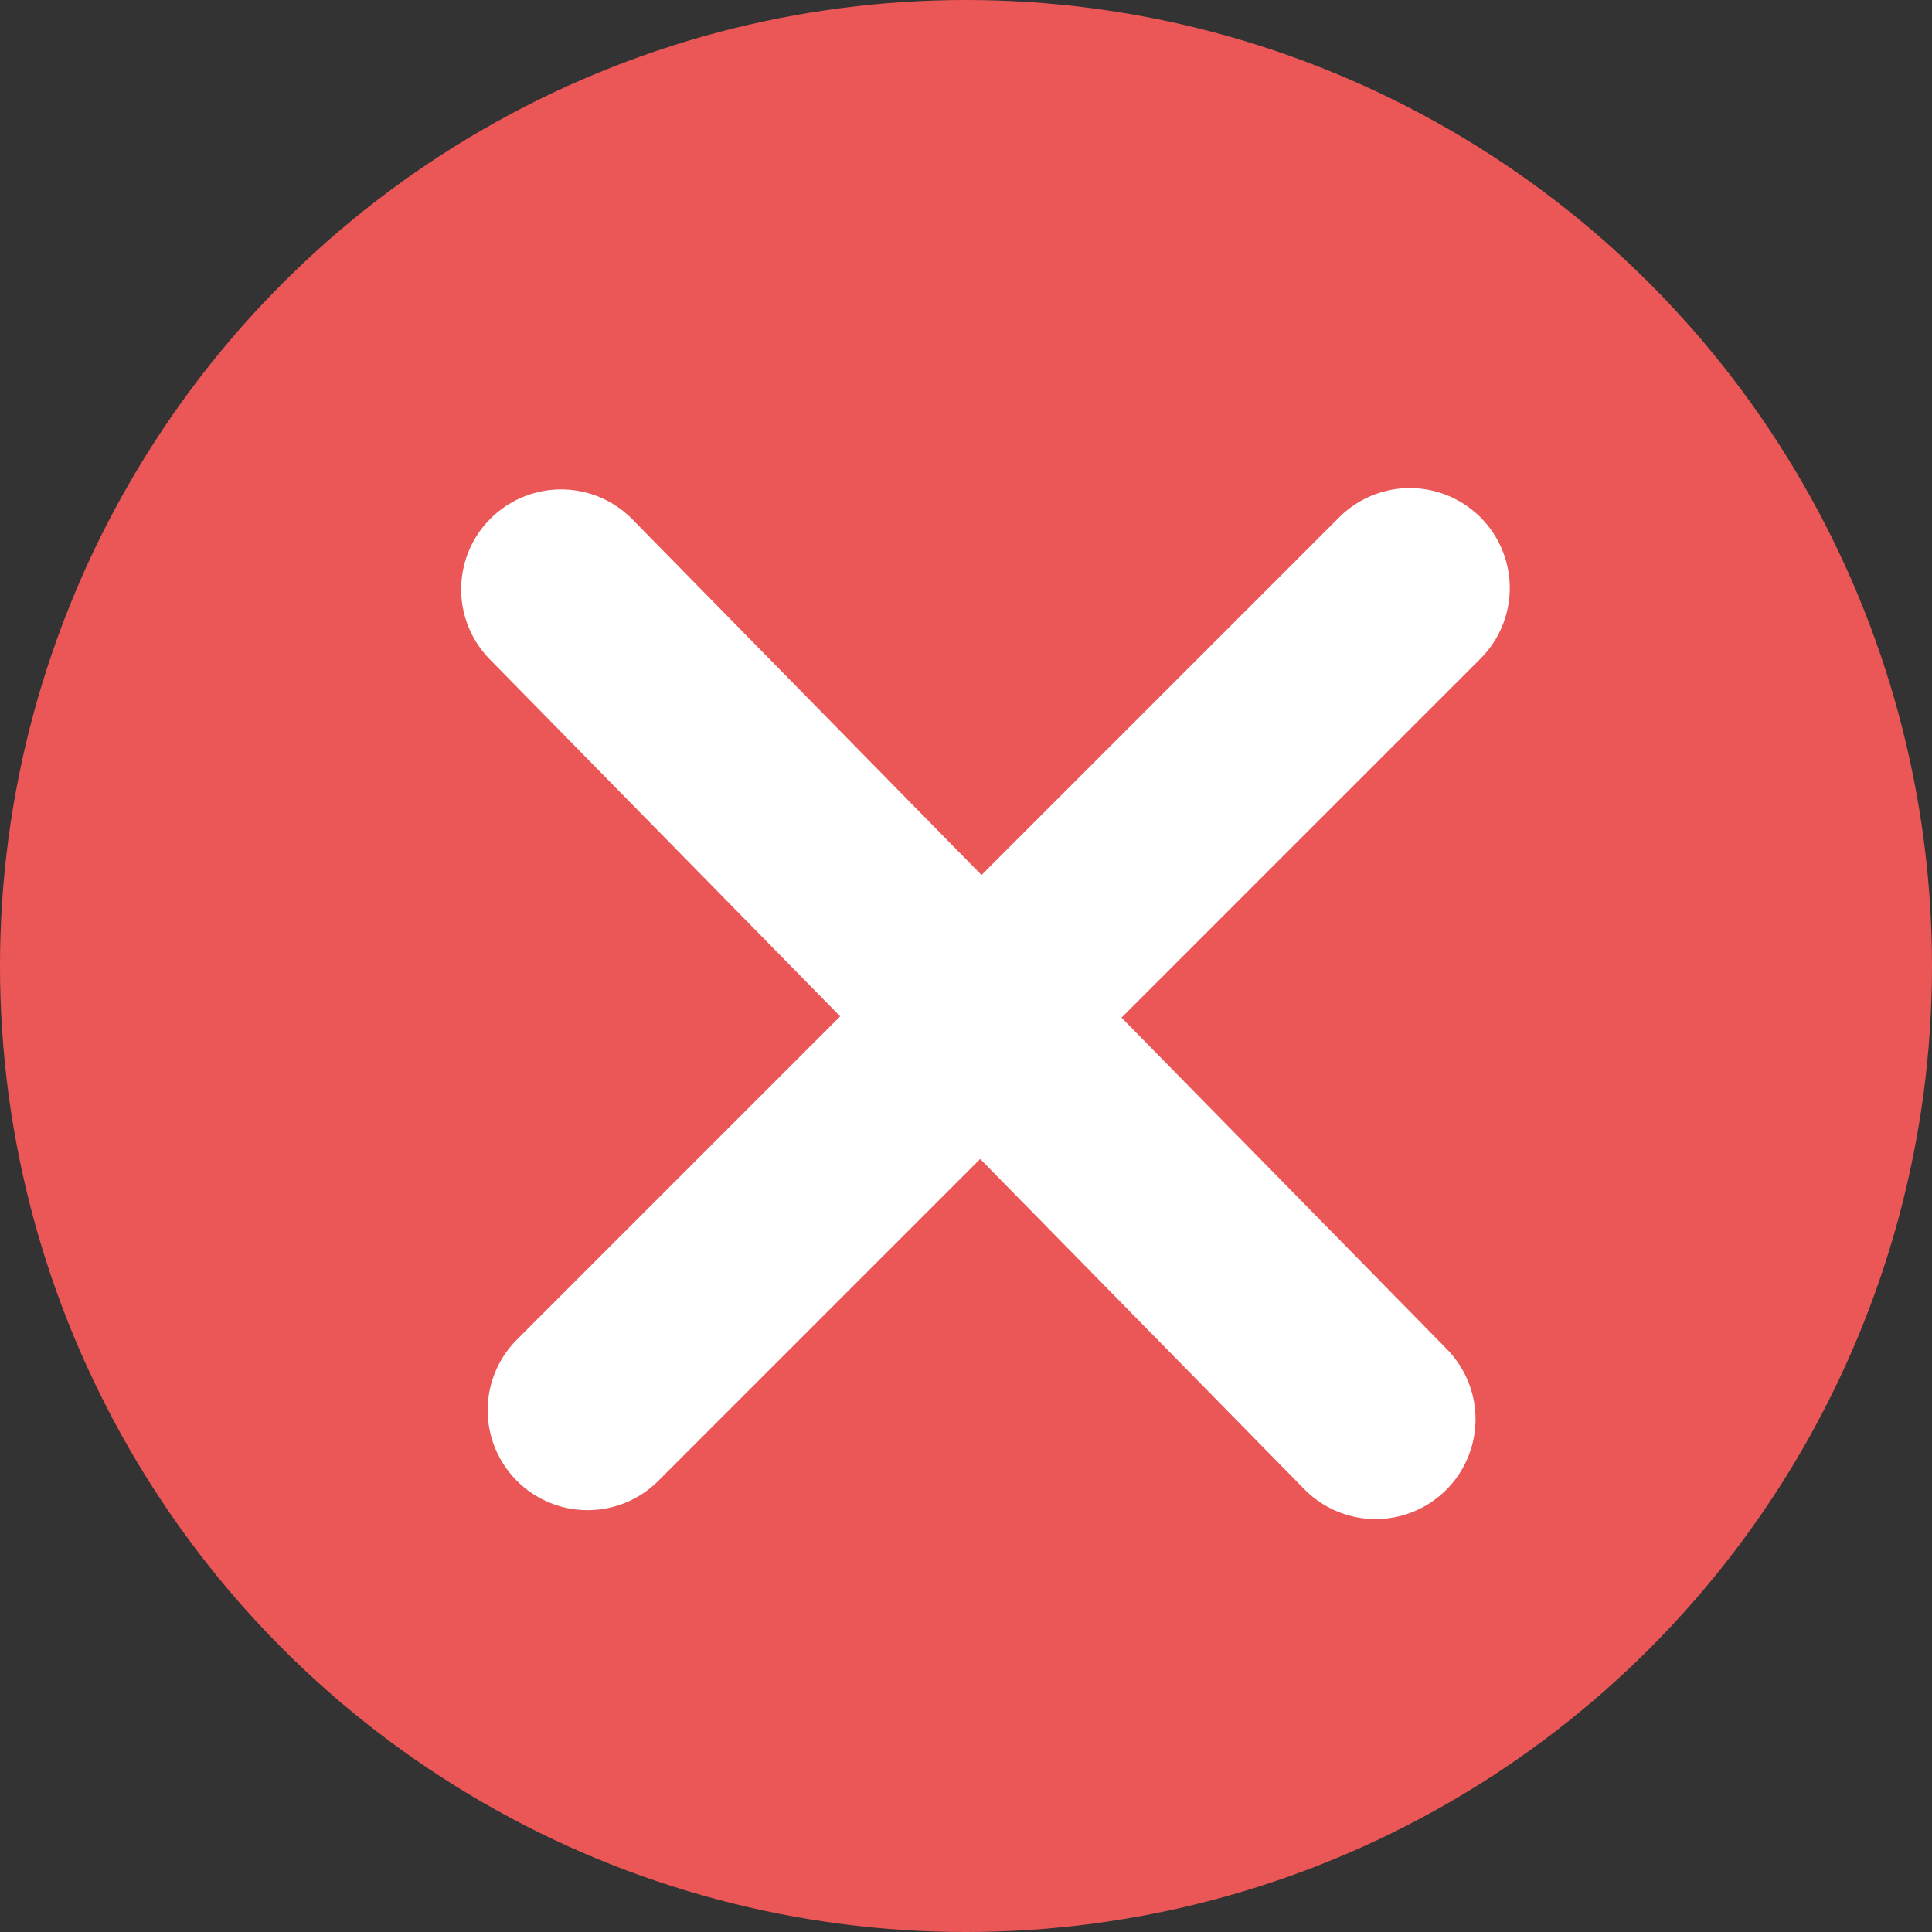
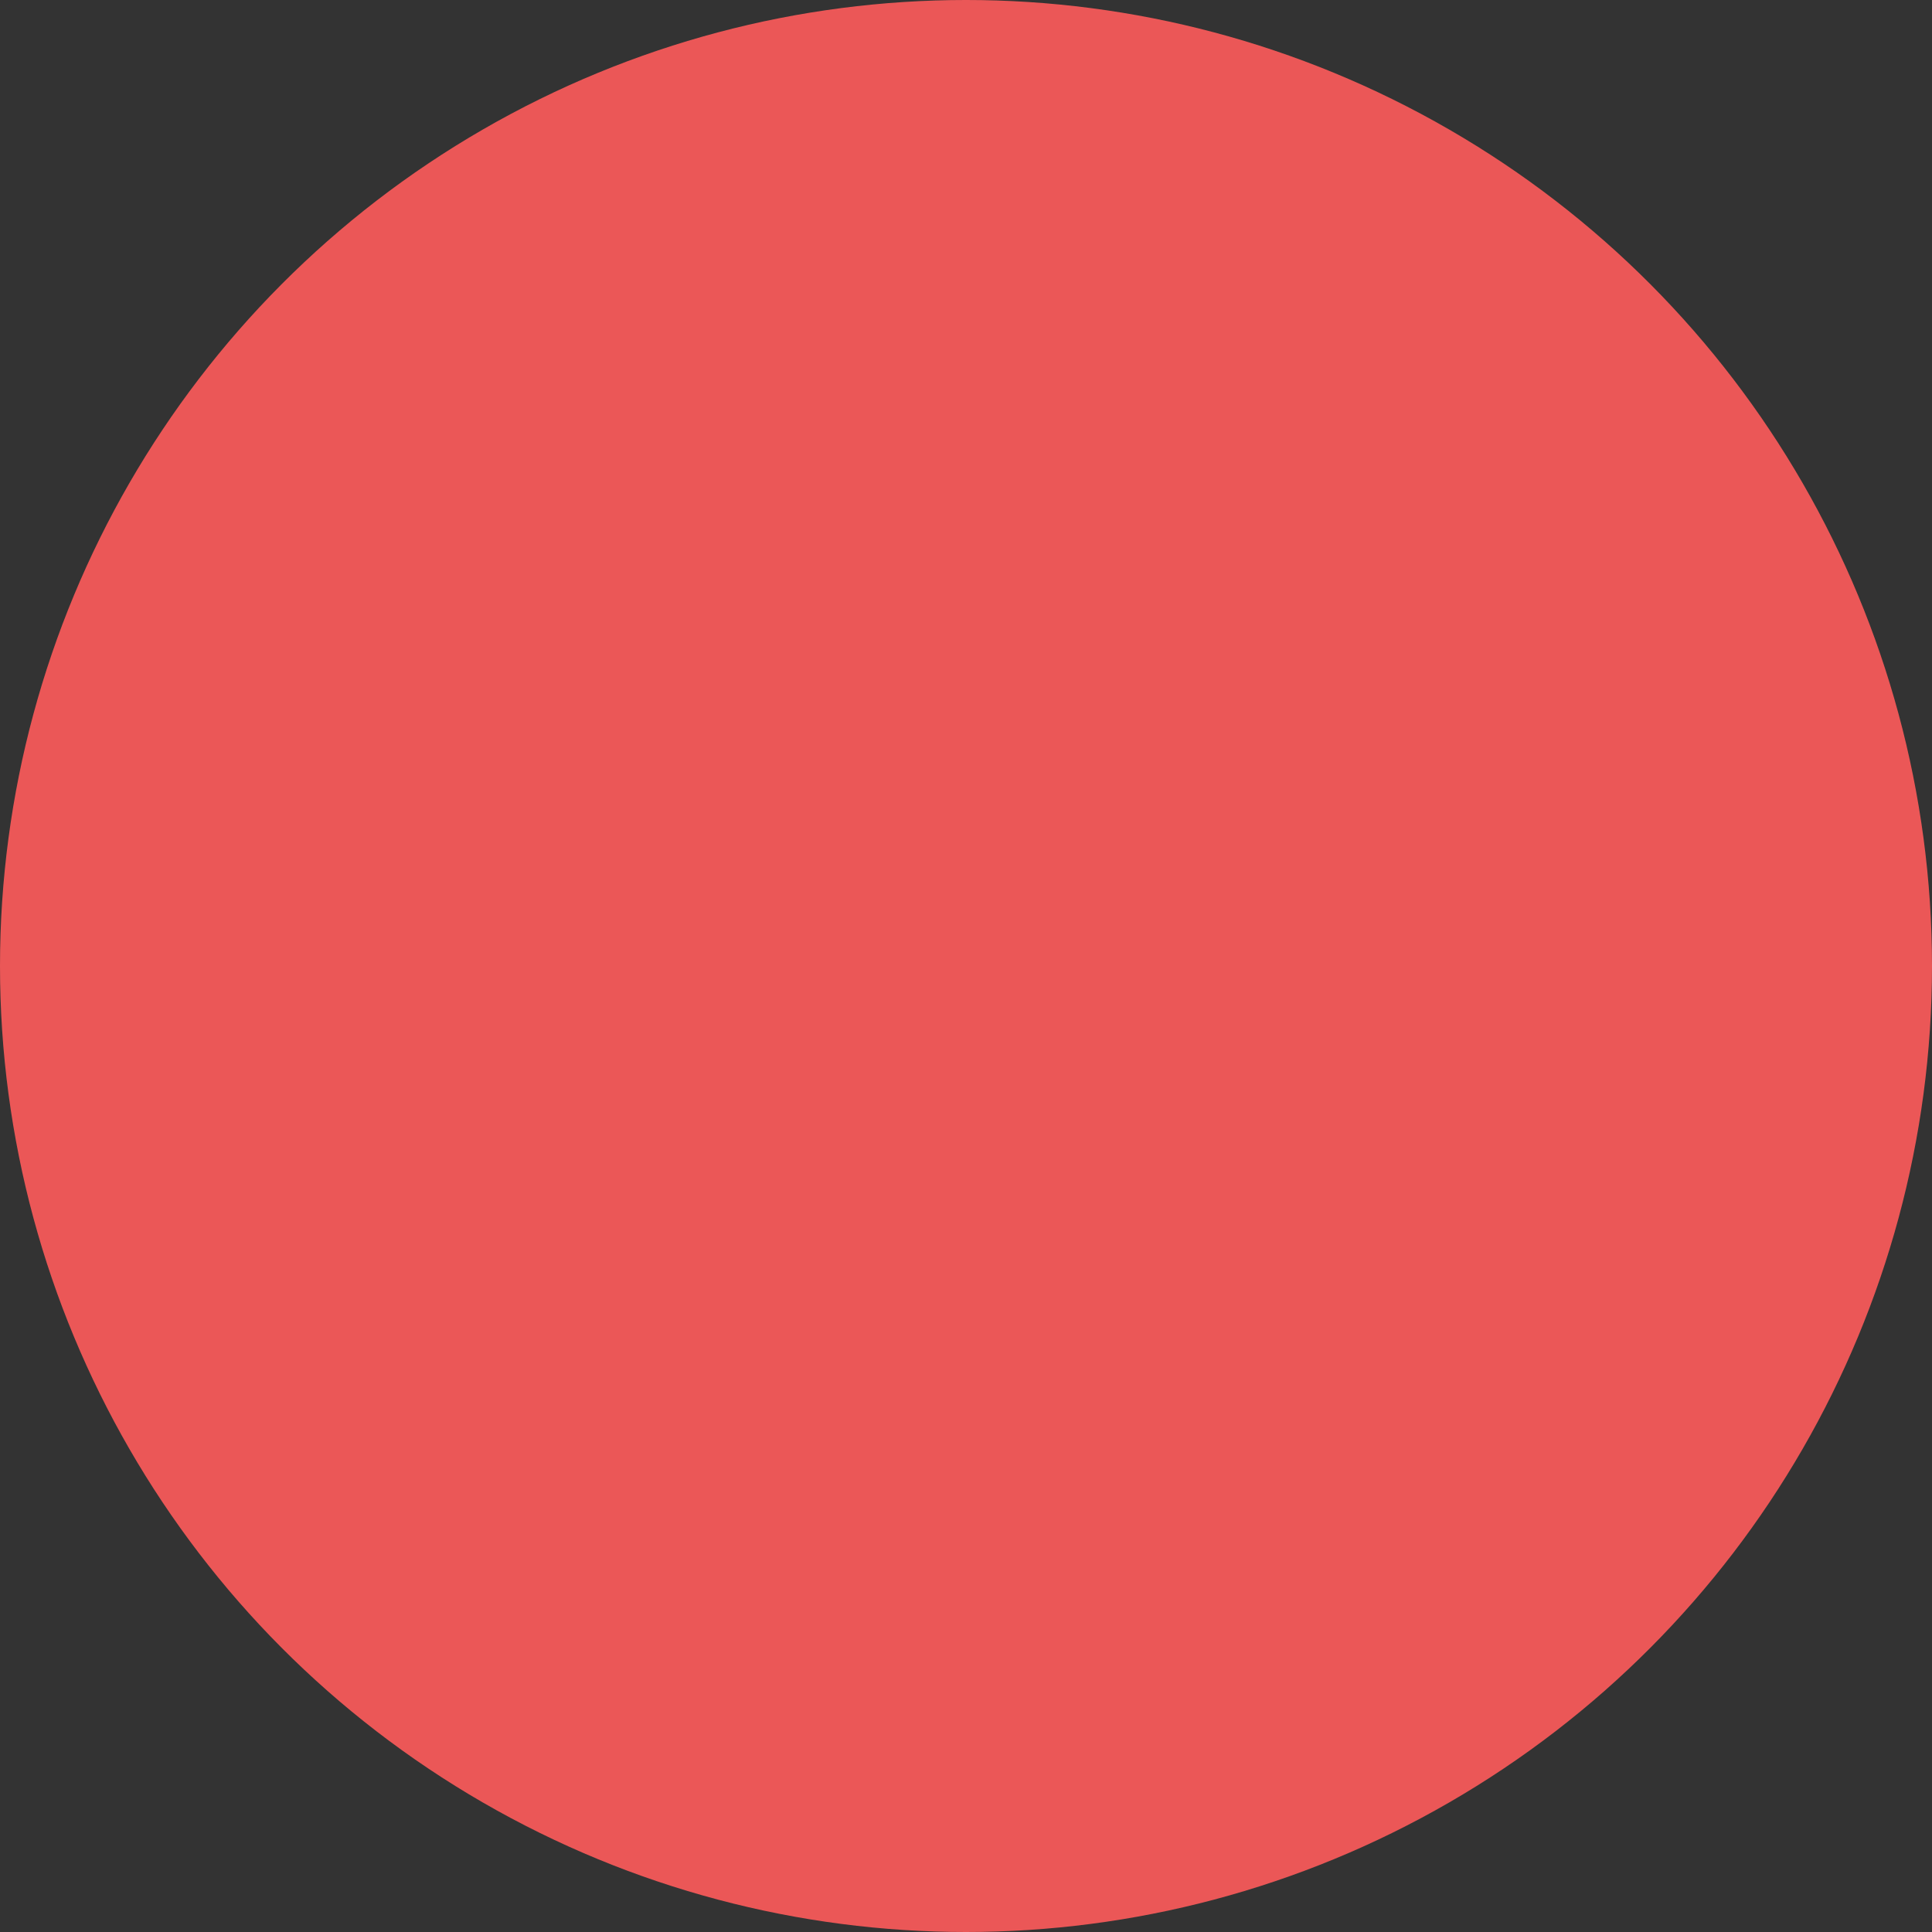
<svg xmlns="http://www.w3.org/2000/svg" width="29" height="29" viewBox="0 0 29 29" fill="none">
  <rect x="0" y="0" width="29" height="29" fill="#333333" stroke="none" />
  <circle cx="14.5" cy="14.5" r="14.5" fill="#EB5757" />
-   <line x1="8.422" y1="8.846" x2="20.648" y2="21.302" stroke="white" stroke-width="3" stroke-linecap="round" />
-   <line x1="8.82" y1="21.168" x2="21.162" y2="8.826" stroke="white" stroke-width="3" stroke-linecap="round" />
</svg>